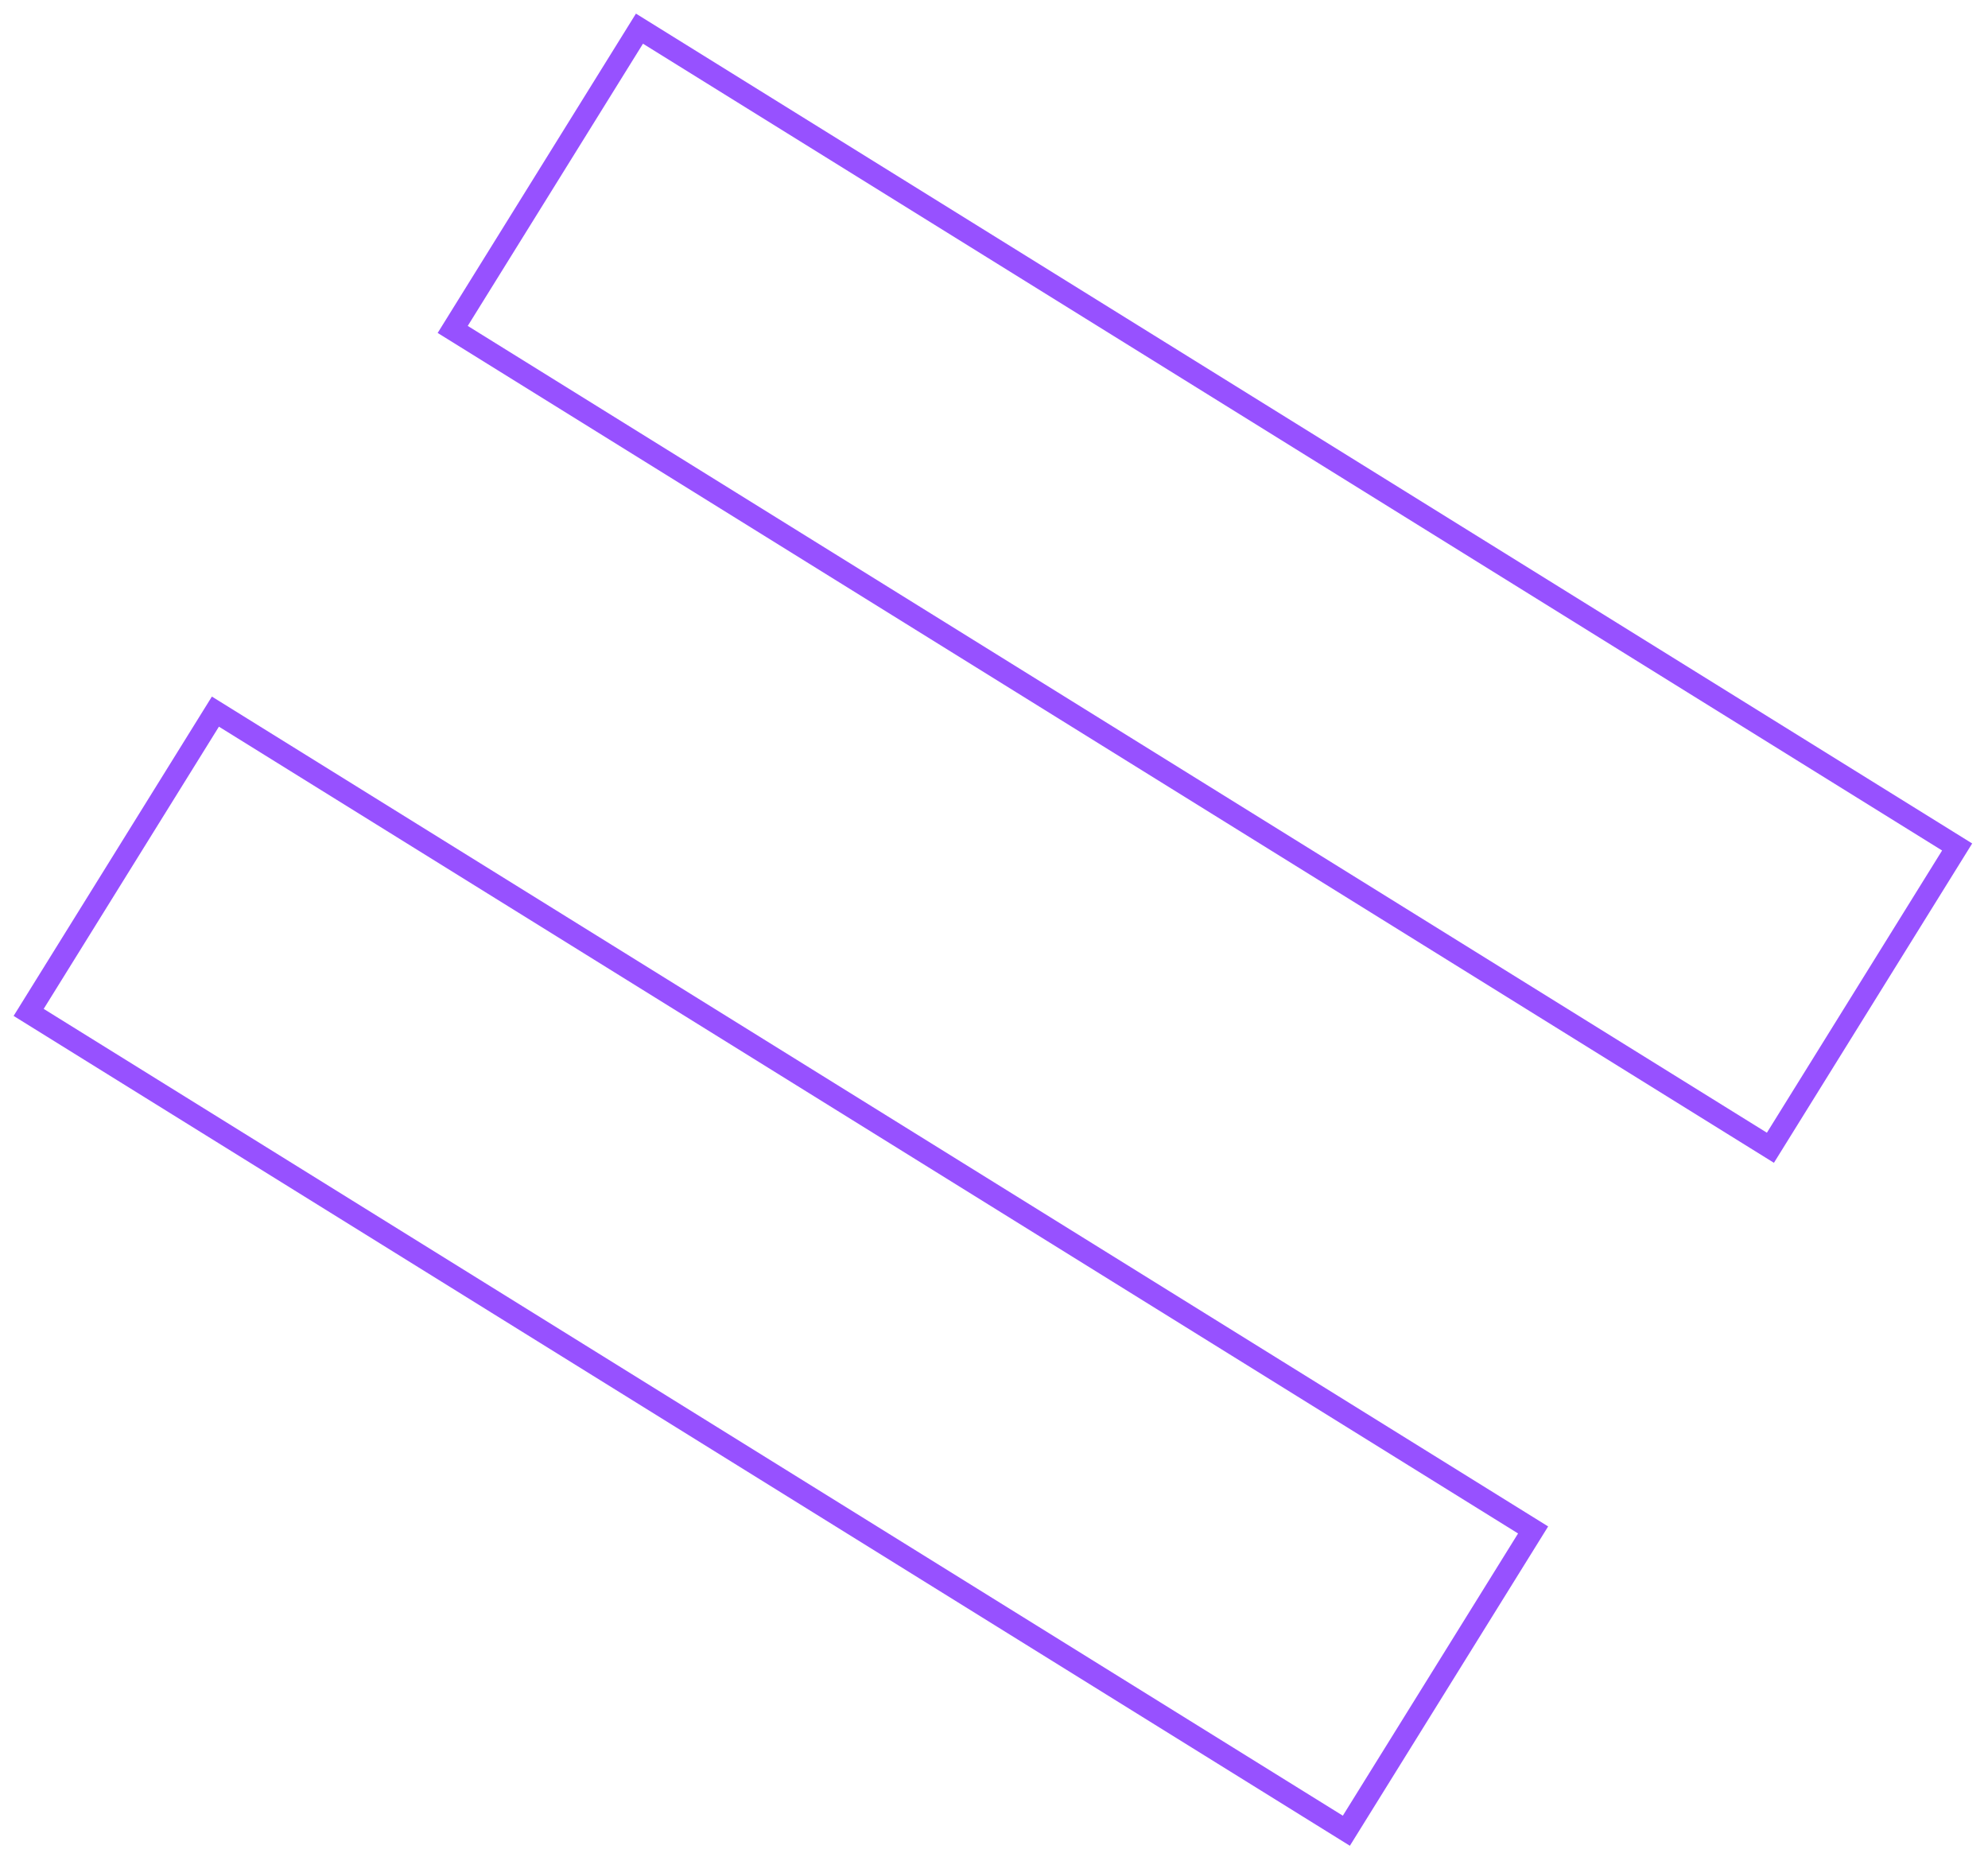
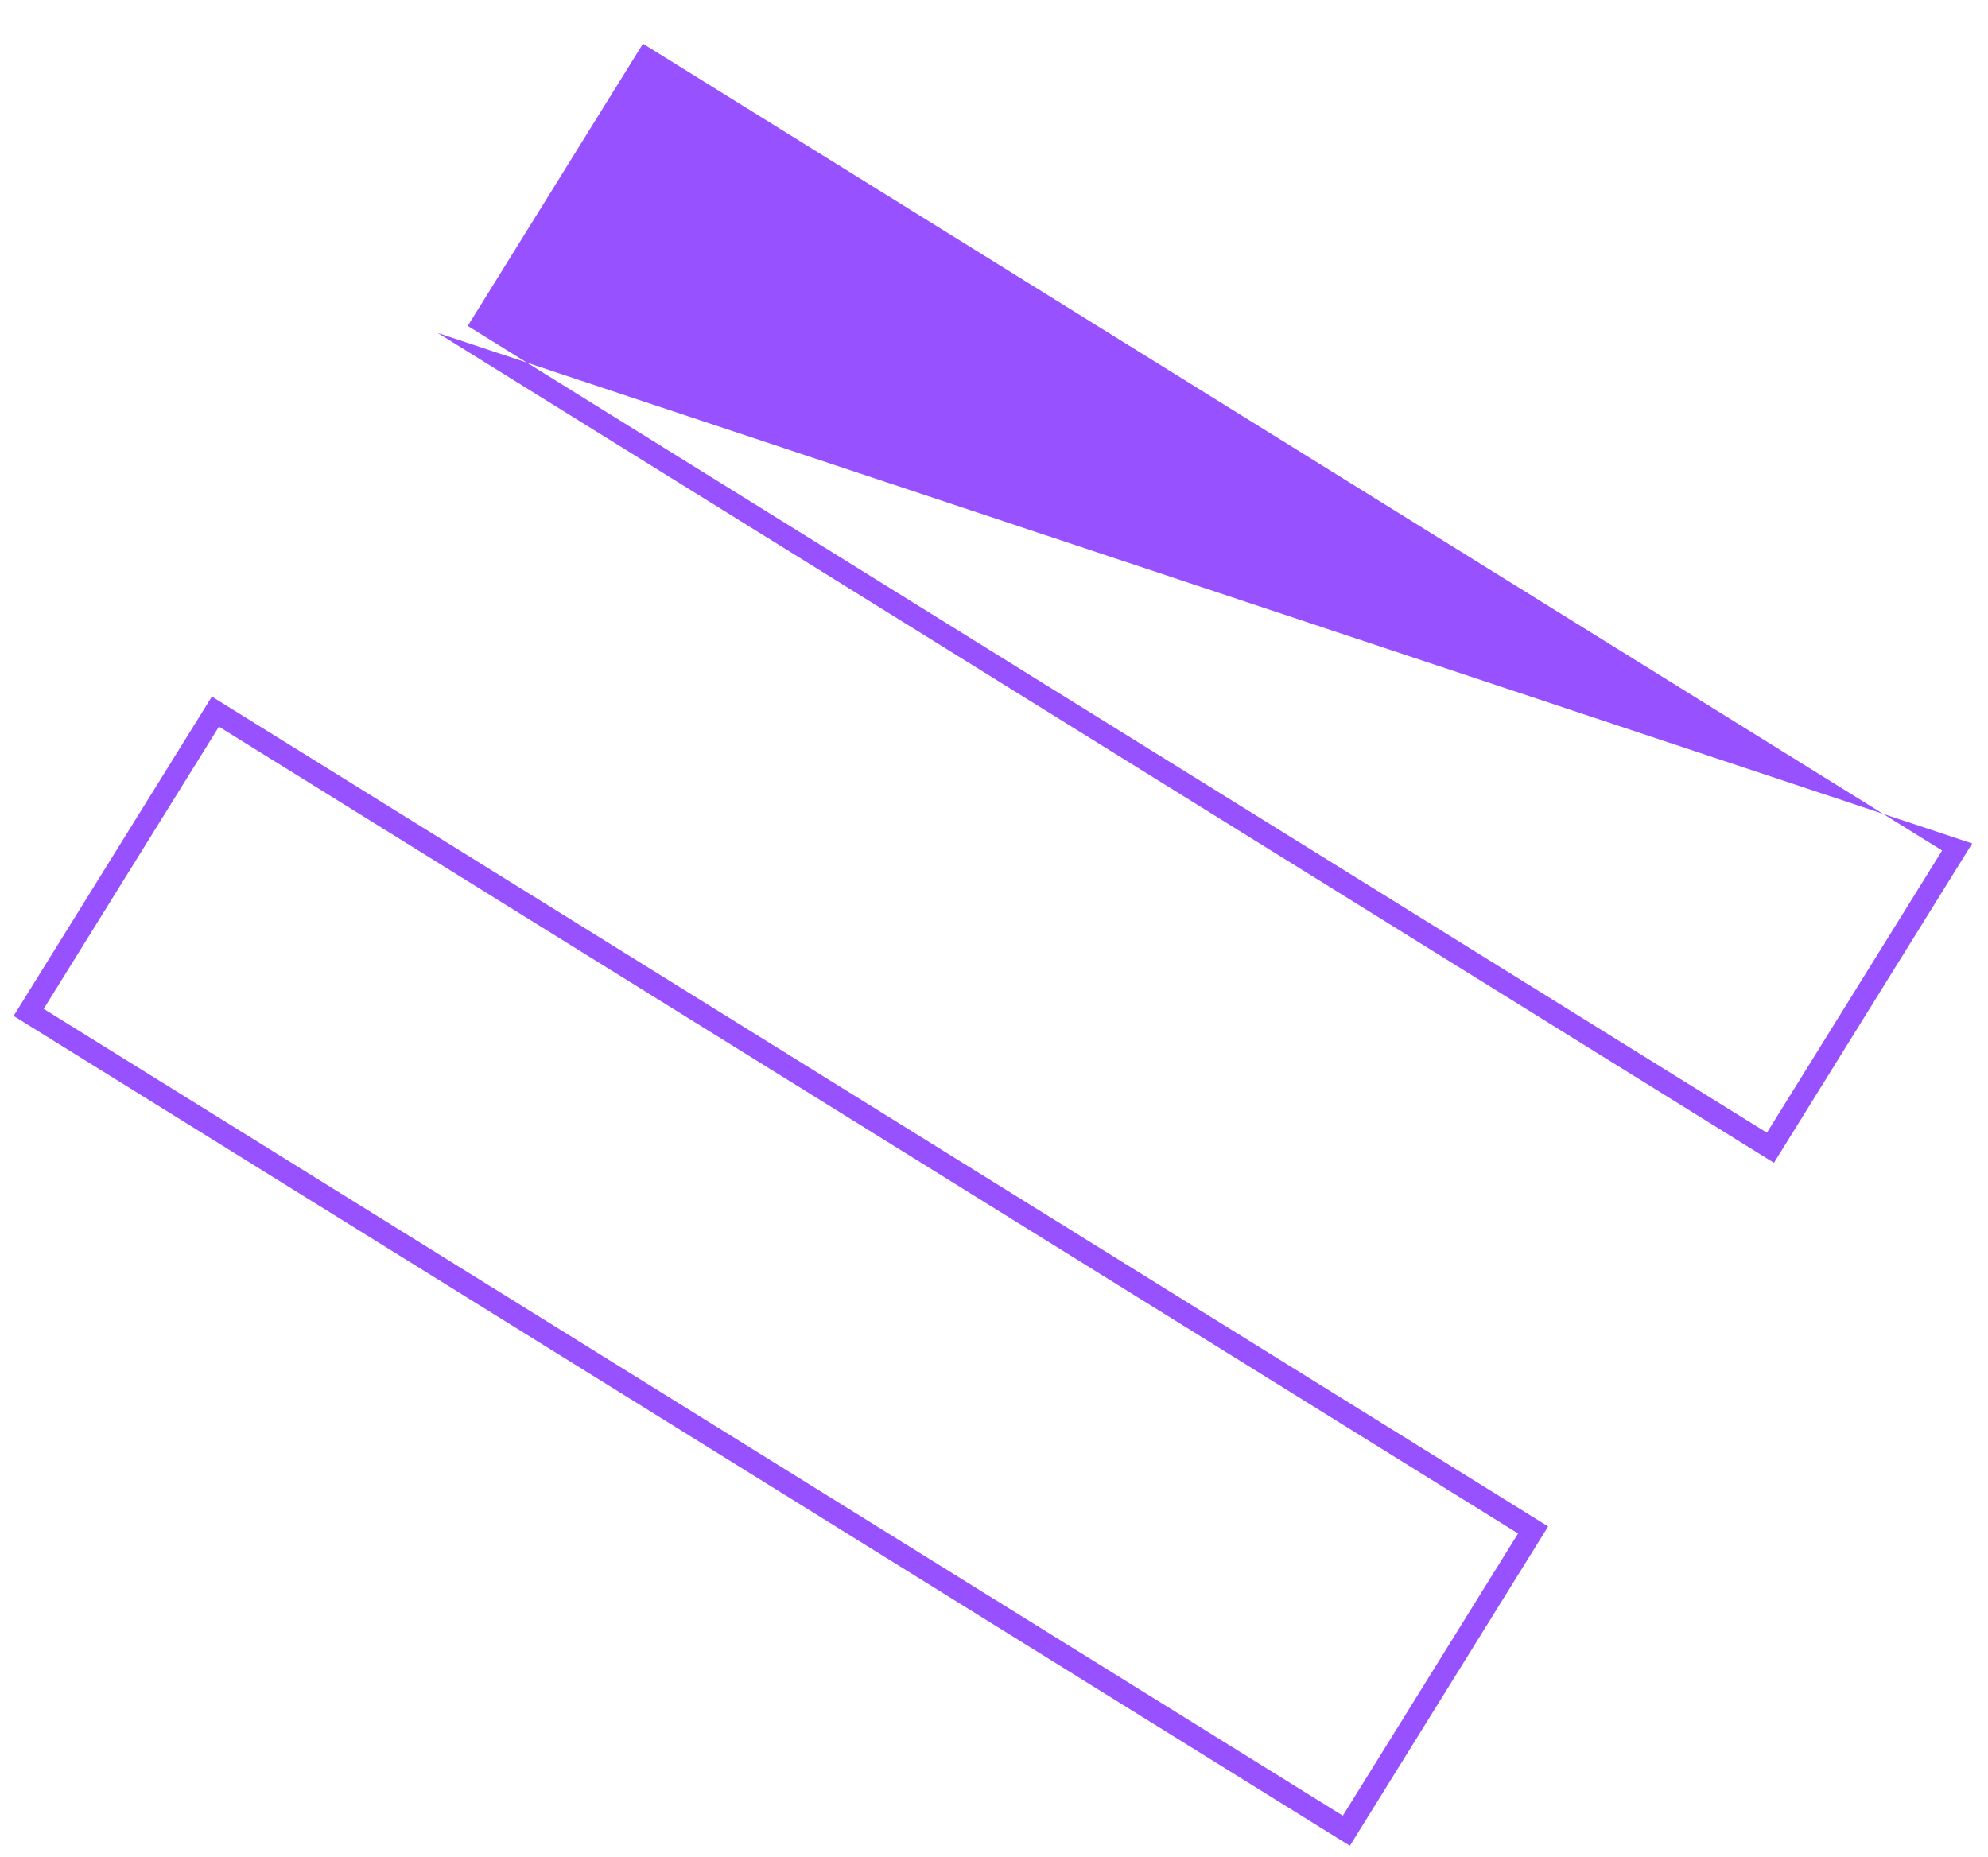
<svg xmlns="http://www.w3.org/2000/svg" width="91" height="85" viewBox="0 0 91 85" fill="none">
-   <path fill-rule="evenodd" clip-rule="evenodd" d="M20.034 15.239L29.11 0.623L90.276 38.605L81.201 53.221L20.034 15.239ZM0.623 46.498L9.699 31.882L70.866 69.864L61.79 84.48L0.623 46.498ZM80.879 51.844L21.411 14.917L29.432 2L88.899 38.927L80.879 51.844ZM61.468 83.103L2 46.176L10.021 33.259L69.489 70.186L61.468 83.103Z" fill="#9751FF" />
+   <path fill-rule="evenodd" clip-rule="evenodd" d="M20.034 15.239L90.276 38.605L81.201 53.221L20.034 15.239ZM0.623 46.498L9.699 31.882L70.866 69.864L61.79 84.48L0.623 46.498ZM80.879 51.844L21.411 14.917L29.432 2L88.899 38.927L80.879 51.844ZM61.468 83.103L2 46.176L10.021 33.259L69.489 70.186L61.468 83.103Z" fill="#9751FF" />
</svg>